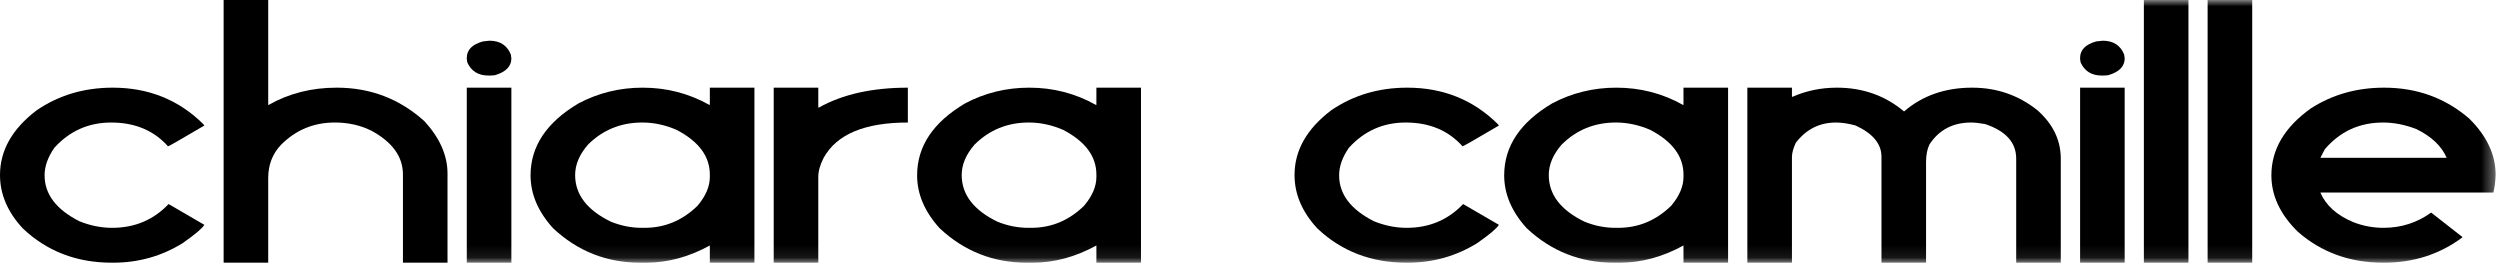
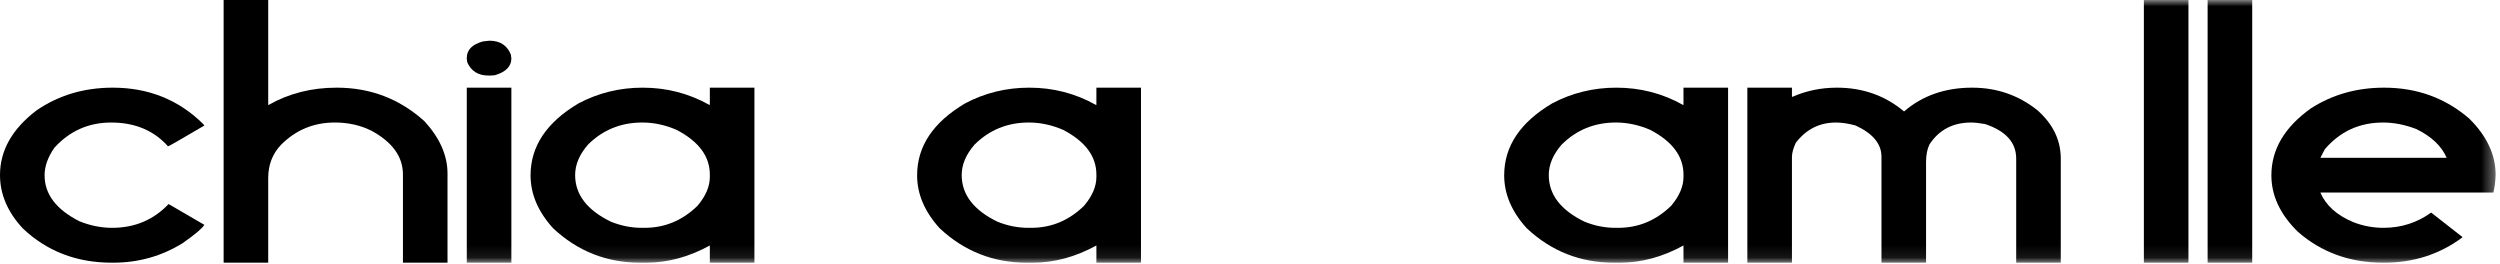
<svg xmlns="http://www.w3.org/2000/svg" xmlns:xlink="http://www.w3.org/1999/xlink" width="199px" height="21px" viewBox="0 0 199 21">
  <title>Group 17</title>
  <defs>
    <polygon id="path-1" points="0 20.91 198.654 20.91 198.654 0 0 0" />
  </defs>
  <g id="Page-1" stroke="none" stroke-width="1" fill="none" fill-rule="evenodd">
    <g id="Group-17">
      <path d="M8.971,6.978 C11.824,6.978 14.225,7.943 16.175,9.873 L16.267,9.991 C14.398,11.094 13.433,11.646 13.373,11.646 C12.245,10.384 10.737,9.753 8.849,9.753 C7.052,9.753 5.543,10.424 4.325,11.765 C3.807,12.511 3.549,13.241 3.549,13.956 C3.549,15.456 4.472,16.675 6.321,17.612 C7.183,17.96 8.051,18.135 8.925,18.135 C10.723,18.135 12.22,17.505 13.419,16.242 L16.267,17.897 C16.094,18.182 15.521,18.667 14.545,19.349 C12.87,20.39 11.022,20.91 9.001,20.91 L8.895,20.91 C6.102,20.91 3.746,20.004 1.827,18.195 C0.609,16.886 0,15.465 0,13.933 C0,11.971 0.975,10.252 2.924,8.776 C4.68,7.578 6.697,6.978 8.971,6.978" id="Fill-1" fill="#000000" />
      <path d="M17.801,0 L21.35,0 L21.35,8.347 L21.395,8.347 C23,7.434 24.802,6.978 26.802,6.978 C29.493,6.978 31.822,7.871 33.794,9.657 C35.012,10.99 35.622,12.376 35.622,13.812 L35.622,20.909 L32.074,20.909 L32.074,13.895 C32.074,12.466 31.23,11.3 29.545,10.395 C28.681,9.967 27.717,9.752 26.65,9.752 C24.975,9.752 23.547,10.343 22.37,11.526 C21.69,12.24 21.35,13.122 21.35,14.169 L21.35,20.909 L17.801,20.909 L17.801,0 Z" id="Fill-3" fill="#000000" />
      <mask id="mask-2" fill="white">
        <use xlink:href="#path-1" />
      </mask>
      <g id="Clip-6" />
      <path d="M37.156,20.909 L40.705,20.909 L40.705,6.978 L37.156,6.978 L37.156,20.909 Z M38.954,3.24 C39.796,3.24 40.364,3.604 40.66,4.334 L40.705,4.644 C40.705,5.287 40.264,5.736 39.38,5.99 L39.03,6.013 L38.878,6.013 C38.075,6.013 37.516,5.668 37.201,4.978 L37.156,4.704 L37.156,4.609 C37.156,3.973 37.581,3.537 38.436,3.298 L38.954,3.24 Z" id="Fill-5" fill="#000000" mask="url(#mask-2)" />
      <path d="M45.781,13.932 C45.781,15.488 46.731,16.726 48.628,17.647 C49.431,17.972 50.248,18.135 51.081,18.135 L51.31,18.135 C52.924,18.135 54.33,17.547 55.528,16.372 C56.178,15.602 56.503,14.84 56.503,14.086 L56.503,13.896 C56.503,12.443 55.62,11.257 53.853,10.335 C52.949,9.947 52.041,9.752 51.126,9.752 C49.421,9.752 47.979,10.341 46.801,11.514 C46.12,12.3 45.781,13.106 45.781,13.932 M51.158,6.978 C53.066,6.978 54.833,7.435 56.458,8.347 L56.503,8.347 L56.503,6.978 L60.052,6.978 L60.052,20.91 L56.503,20.91 L56.503,19.54 C54.848,20.452 53.157,20.91 51.432,20.91 L50.959,20.91 C48.289,20.91 45.979,19.996 44.029,18.171 C42.83,16.853 42.232,15.448 42.232,13.955 C42.232,11.646 43.506,9.736 46.054,8.228 C47.629,7.395 49.33,6.978 51.158,6.978" id="Fill-7" fill="#000000" mask="url(#mask-2)" />
-       <path d="M61.587,6.978 L65.136,6.978 L65.136,8.561 L65.182,8.561 C67.069,7.506 69.431,6.978 72.265,6.978 L72.265,9.753 C68.833,9.753 66.597,10.689 65.563,12.563 C65.279,13.111 65.136,13.619 65.136,14.087 L65.136,20.91 L61.587,20.91 L61.587,6.978 Z" id="Fill-8" fill="#000000" mask="url(#mask-2)" />
      <path d="M76.551,13.932 C76.551,15.488 77.501,16.726 79.398,17.647 C80.201,17.972 81.018,18.135 81.851,18.135 L82.08,18.135 C83.694,18.135 85.101,17.547 86.298,16.372 C86.948,15.602 87.273,14.84 87.273,14.086 L87.273,13.896 C87.273,12.443 86.39,11.257 84.623,10.335 C83.719,9.947 82.81,9.752 81.896,9.752 C80.191,9.752 78.749,10.341 77.571,11.514 C76.89,12.3 76.551,13.106 76.551,13.932 M81.928,6.978 C83.836,6.978 85.603,7.435 87.228,8.347 L87.273,8.347 L87.273,6.978 L90.822,6.978 L90.822,20.91 L87.273,20.91 L87.273,19.54 C85.618,20.452 83.927,20.91 82.202,20.91 L81.729,20.91 C79.059,20.91 76.749,19.996 74.799,18.171 C73.6,16.853 73.002,15.448 73.002,13.955 C73.002,11.646 74.276,9.736 76.824,8.228 C78.399,7.395 80.1,6.978 81.928,6.978" id="Fill-9" fill="#000000" mask="url(#mask-2)" />
-       <path d="M112.017,6.978 C114.87,6.978 117.271,7.943 119.221,9.873 L119.313,9.991 C117.443,11.094 116.479,11.646 116.419,11.646 C115.291,10.384 113.783,9.753 111.894,9.753 C110.098,9.753 108.59,10.424 107.371,11.765 C106.853,12.511 106.594,13.241 106.594,13.956 C106.594,15.456 107.518,16.675 109.366,17.612 C110.229,17.96 111.097,18.135 111.971,18.135 C113.769,18.135 115.266,17.505 116.464,16.242 L119.313,17.897 C119.14,18.182 118.567,18.667 117.591,19.349 C115.916,20.39 114.067,20.91 112.047,20.91 L111.94,20.91 C109.148,20.91 106.792,20.004 104.873,18.195 C103.654,16.886 103.045,15.465 103.045,13.933 C103.045,11.971 104.02,10.252 105.969,8.776 C107.726,7.578 109.743,6.978 112.017,6.978" id="Fill-10" fill="#000000" mask="url(#mask-2)" />
      <path d="M123.282,13.932 C123.282,15.488 124.232,16.726 126.13,17.647 C126.933,17.972 127.75,18.135 128.583,18.135 L128.811,18.135 C130.425,18.135 131.832,17.547 133.031,16.372 C133.68,15.602 134.005,14.84 134.005,14.086 L134.005,13.896 C134.005,12.443 133.121,11.257 131.354,10.335 C130.451,9.947 129.542,9.752 128.629,9.752 C126.922,9.752 125.481,10.341 124.304,11.514 C123.622,12.3 123.282,13.106 123.282,13.932 M128.66,6.978 C130.568,6.978 132.335,7.435 133.96,8.347 L134.005,8.347 L134.005,6.978 L137.555,6.978 L137.555,20.91 L134.005,20.91 L134.005,19.54 C132.35,20.452 130.659,20.91 128.933,20.91 L128.461,20.91 C125.79,20.91 123.48,19.996 121.531,18.171 C120.332,16.853 119.733,15.448 119.733,13.955 C119.733,11.646 121.007,9.736 123.556,8.228 C125.13,7.395 126.832,6.978 128.66,6.978" id="Fill-11" fill="#000000" mask="url(#mask-2)" />
      <path d="M139.089,6.978 L142.639,6.978 L142.639,7.705 L142.684,7.705 C143.79,7.22 144.968,6.978 146.216,6.978 C148.277,6.978 150.06,7.61 151.563,8.872 C153.025,7.61 154.833,6.978 156.985,6.978 C158.945,6.978 160.676,7.578 162.18,8.776 C163.418,9.873 164.037,11.154 164.037,12.623 L164.037,20.91 L160.489,20.91 L160.489,12.623 C160.489,11.337 159.66,10.421 158.006,9.873 C157.549,9.793 157.183,9.753 156.909,9.753 C155.456,9.753 154.35,10.332 153.588,11.491 C153.406,11.864 153.314,12.333 153.314,12.895 L153.314,20.91 L149.765,20.91 L149.765,12.468 C149.765,11.451 149.079,10.626 147.709,9.991 C147.14,9.833 146.618,9.753 146.14,9.753 C144.831,9.753 143.765,10.293 142.942,11.372 C142.738,11.817 142.639,12.189 142.639,12.491 L142.639,20.91 L139.089,20.91 L139.089,6.978 Z" id="Fill-12" fill="#000000" mask="url(#mask-2)" />
-       <path d="M165.576,20.909 L169.124,20.909 L169.124,6.978 L165.576,6.978 L165.576,20.909 Z M167.374,3.24 C168.217,3.24 168.785,3.604 169.08,4.334 L169.126,4.644 C169.126,5.287 168.684,5.736 167.8,5.99 L167.45,6.013 L167.298,6.013 C166.495,6.013 165.937,5.668 165.621,4.978 L165.576,4.704 L165.576,4.609 C165.576,3.973 166.003,3.537 166.856,3.298 L167.374,3.24 Z" id="Fill-13" fill="#000000" mask="url(#mask-2)" />
      <polygon id="Fill-14" fill="#000000" mask="url(#mask-2)" points="170.652 20.909 174.2 20.909 174.2 0 170.652 0" />
      <polygon id="Fill-15" fill="#000000" mask="url(#mask-2)" points="175.726 20.909 179.276 20.909 179.276 0 175.726 0" />
      <path d="M184.702,12.563 L194.754,12.563 C194.358,11.635 193.557,10.872 192.349,10.277 C191.444,9.927 190.56,9.753 189.697,9.753 C187.809,9.753 186.261,10.464 185.053,11.884 L184.702,12.563 Z M189.774,6.978 C192.393,6.978 194.653,7.801 196.553,9.442 C197.954,10.825 198.654,12.322 198.654,13.933 C198.633,14.457 198.573,14.921 198.471,15.326 L184.702,15.326 C185.139,16.349 186.011,17.135 187.321,17.683 C188.093,17.985 188.895,18.135 189.729,18.135 C191.129,18.135 192.393,17.731 193.521,16.922 L196.003,18.862 L196.003,18.897 C194.207,20.239 192.13,20.91 189.774,20.91 L189.697,20.91 C187.047,20.91 184.782,20.088 182.906,18.444 C181.503,17.071 180.802,15.575 180.802,13.955 C180.802,11.893 181.852,10.115 183.956,8.621 C185.66,7.527 187.601,6.978 189.774,6.978 L189.774,6.978 Z" id="Fill-16" fill="#000000" mask="url(#mask-2)" />
    </g>
  </g>
</svg>